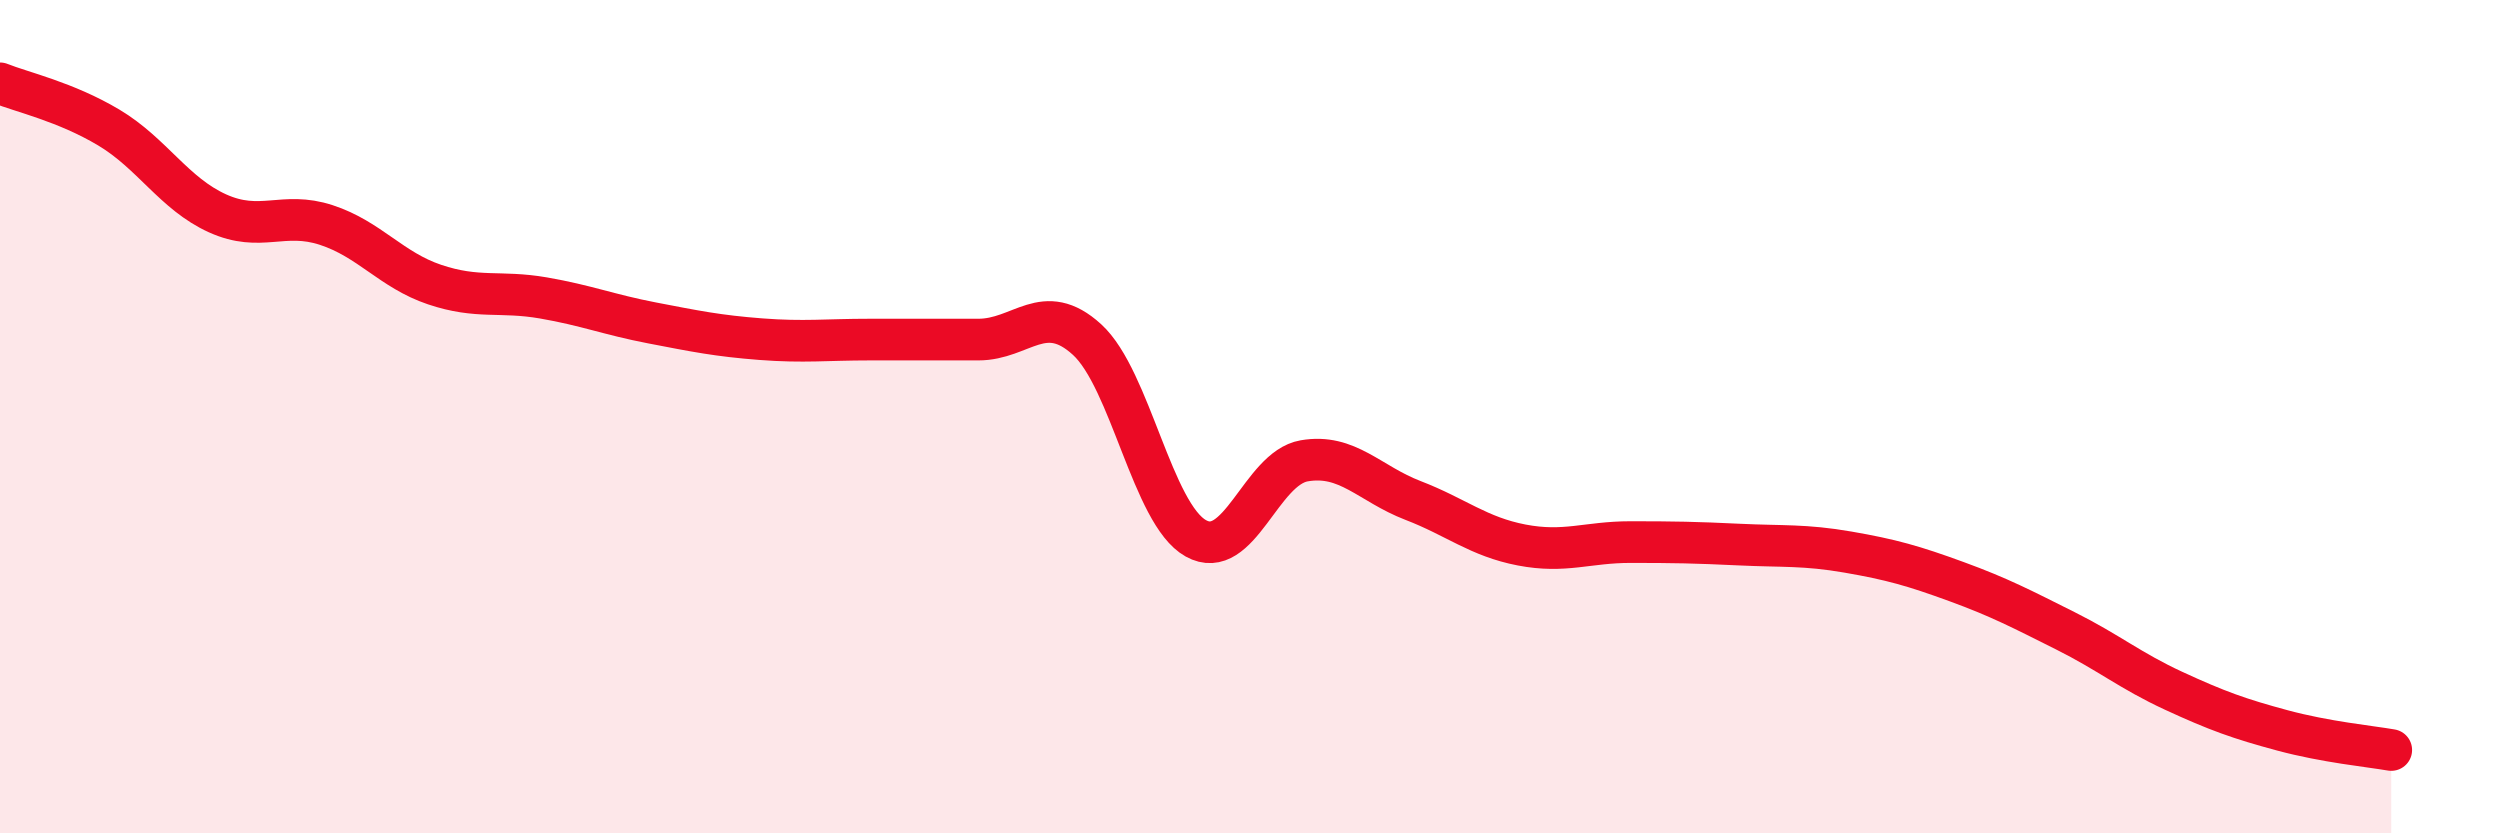
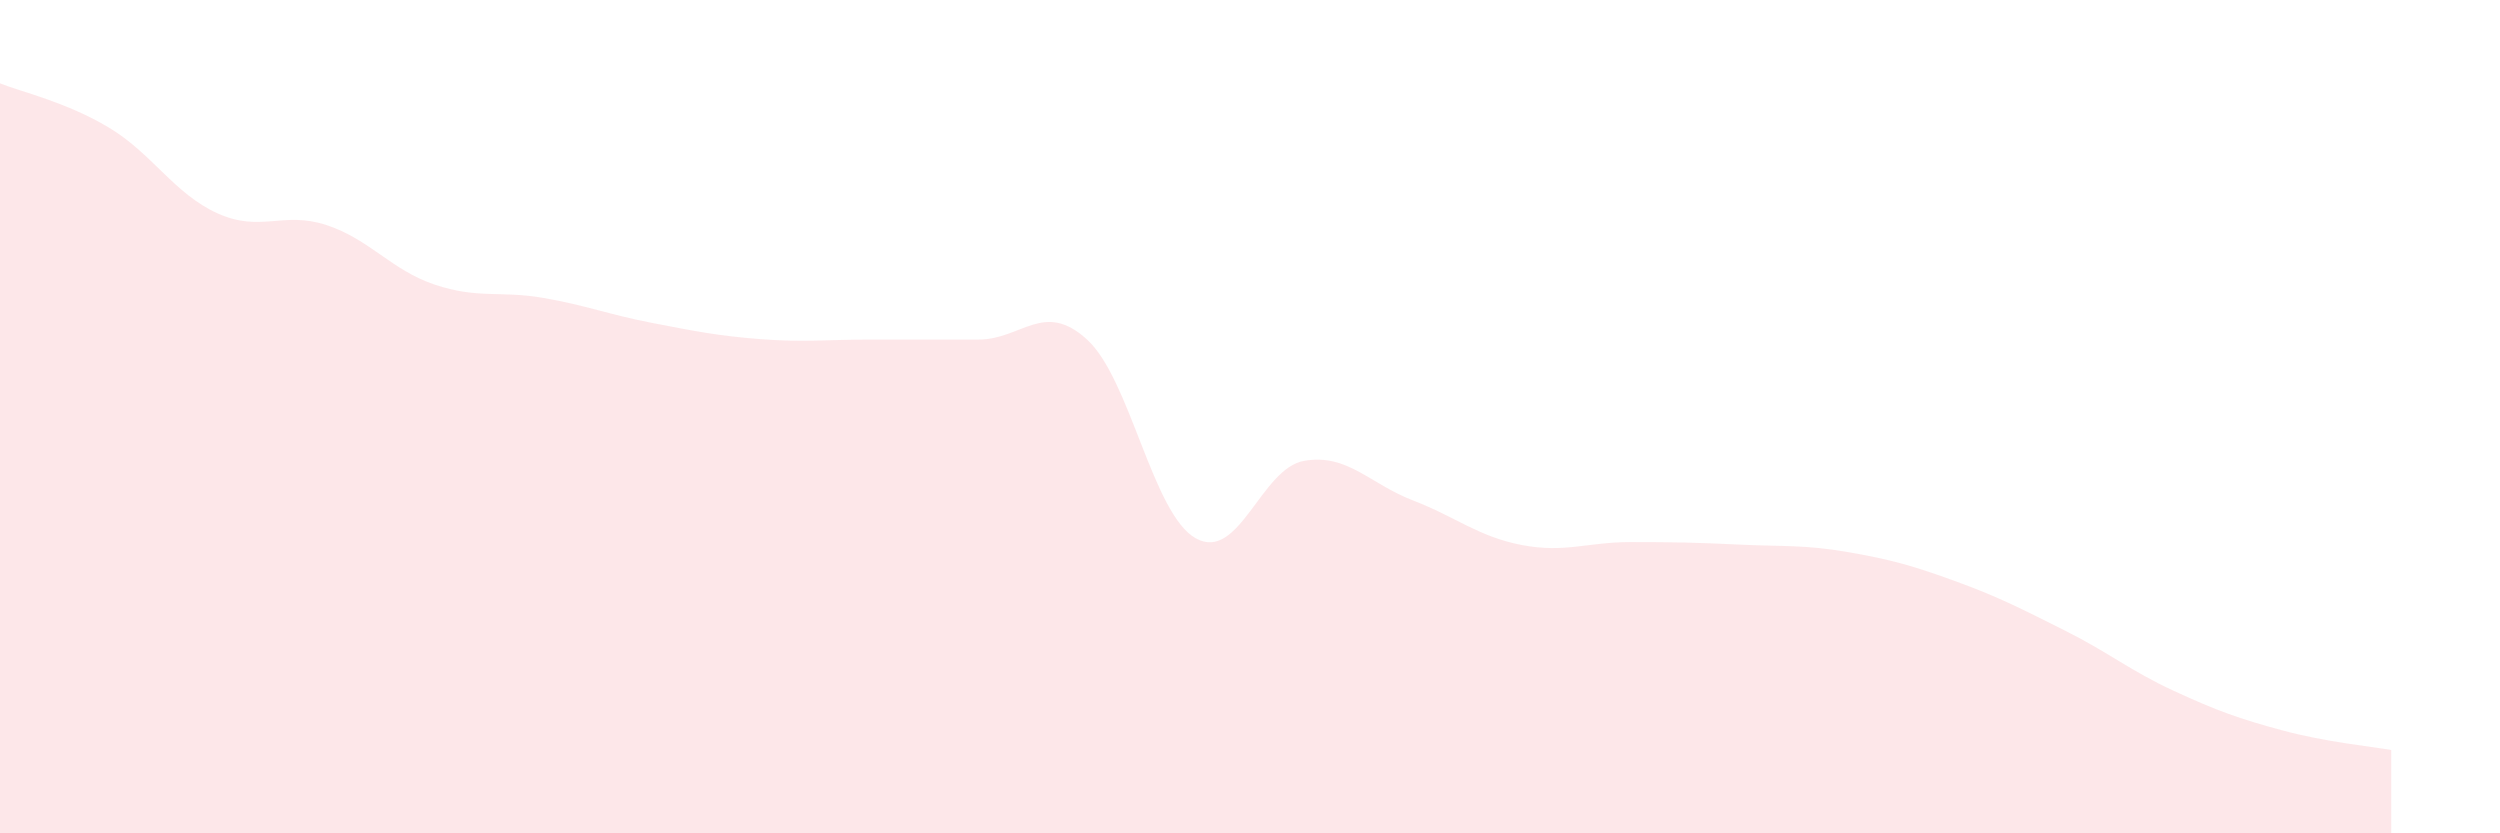
<svg xmlns="http://www.w3.org/2000/svg" width="60" height="20" viewBox="0 0 60 20">
  <path d="M 0,2 C 0.52,2.21 1.57,2.44 2.61,3.06 C 3.65,3.68 4.18,4.65 5.22,5.12 C 6.26,5.59 6.79,5.06 7.83,5.4 C 8.87,5.74 9.39,6.48 10.43,6.83 C 11.47,7.18 12,6.97 13.04,7.15 C 14.08,7.33 14.61,7.55 15.65,7.75 C 16.69,7.95 17.22,8.06 18.26,8.14 C 19.3,8.22 19.83,8.15 20.87,8.15 C 21.91,8.15 22.44,8.15 23.48,8.15 C 24.52,8.15 25.05,7.2 26.09,8.15 C 27.13,9.1 27.66,12.34 28.7,12.92 C 29.74,13.5 30.26,11.24 31.3,11.06 C 32.34,10.88 32.87,11.61 33.91,12.01 C 34.95,12.41 35.48,12.88 36.52,13.08 C 37.56,13.28 38.09,13.01 39.13,13.01 C 40.17,13.01 40.7,13.02 41.74,13.07 C 42.78,13.12 43.31,13.07 44.35,13.25 C 45.39,13.43 45.92,13.58 46.96,13.96 C 48,14.34 48.53,14.62 49.57,15.14 C 50.61,15.66 51.13,16.1 52.17,16.58 C 53.21,17.06 53.74,17.25 54.78,17.53 C 55.82,17.81 56.87,17.91 57.39,18L57.39 20L0 20Z" fill="#EB0A25" opacity="0.1" stroke-linecap="round" stroke-linejoin="round" />
-   <path d="M 0,2 C 0.52,2.21 1.57,2.44 2.61,3.06 C 3.65,3.68 4.18,4.65 5.22,5.12 C 6.26,5.59 6.79,5.06 7.83,5.4 C 8.87,5.74 9.39,6.48 10.43,6.83 C 11.47,7.18 12,6.97 13.04,7.15 C 14.08,7.33 14.61,7.55 15.65,7.75 C 16.69,7.95 17.22,8.06 18.26,8.14 C 19.3,8.22 19.83,8.15 20.87,8.15 C 21.91,8.15 22.44,8.15 23.48,8.15 C 24.52,8.15 25.05,7.2 26.09,8.15 C 27.13,9.1 27.66,12.34 28.7,12.92 C 29.74,13.5 30.26,11.24 31.3,11.06 C 32.34,10.88 32.87,11.61 33.91,12.01 C 34.95,12.41 35.48,12.88 36.52,13.08 C 37.56,13.28 38.09,13.01 39.13,13.01 C 40.17,13.01 40.7,13.02 41.74,13.07 C 42.78,13.12 43.31,13.07 44.35,13.25 C 45.39,13.43 45.92,13.58 46.96,13.96 C 48,14.34 48.53,14.62 49.57,15.14 C 50.61,15.66 51.13,16.1 52.17,16.58 C 53.21,17.06 53.74,17.25 54.78,17.53 C 55.82,17.81 56.87,17.91 57.39,18" stroke="#EB0A25" stroke-width="1" fill="none" stroke-linecap="round" stroke-linejoin="round" />
</svg>